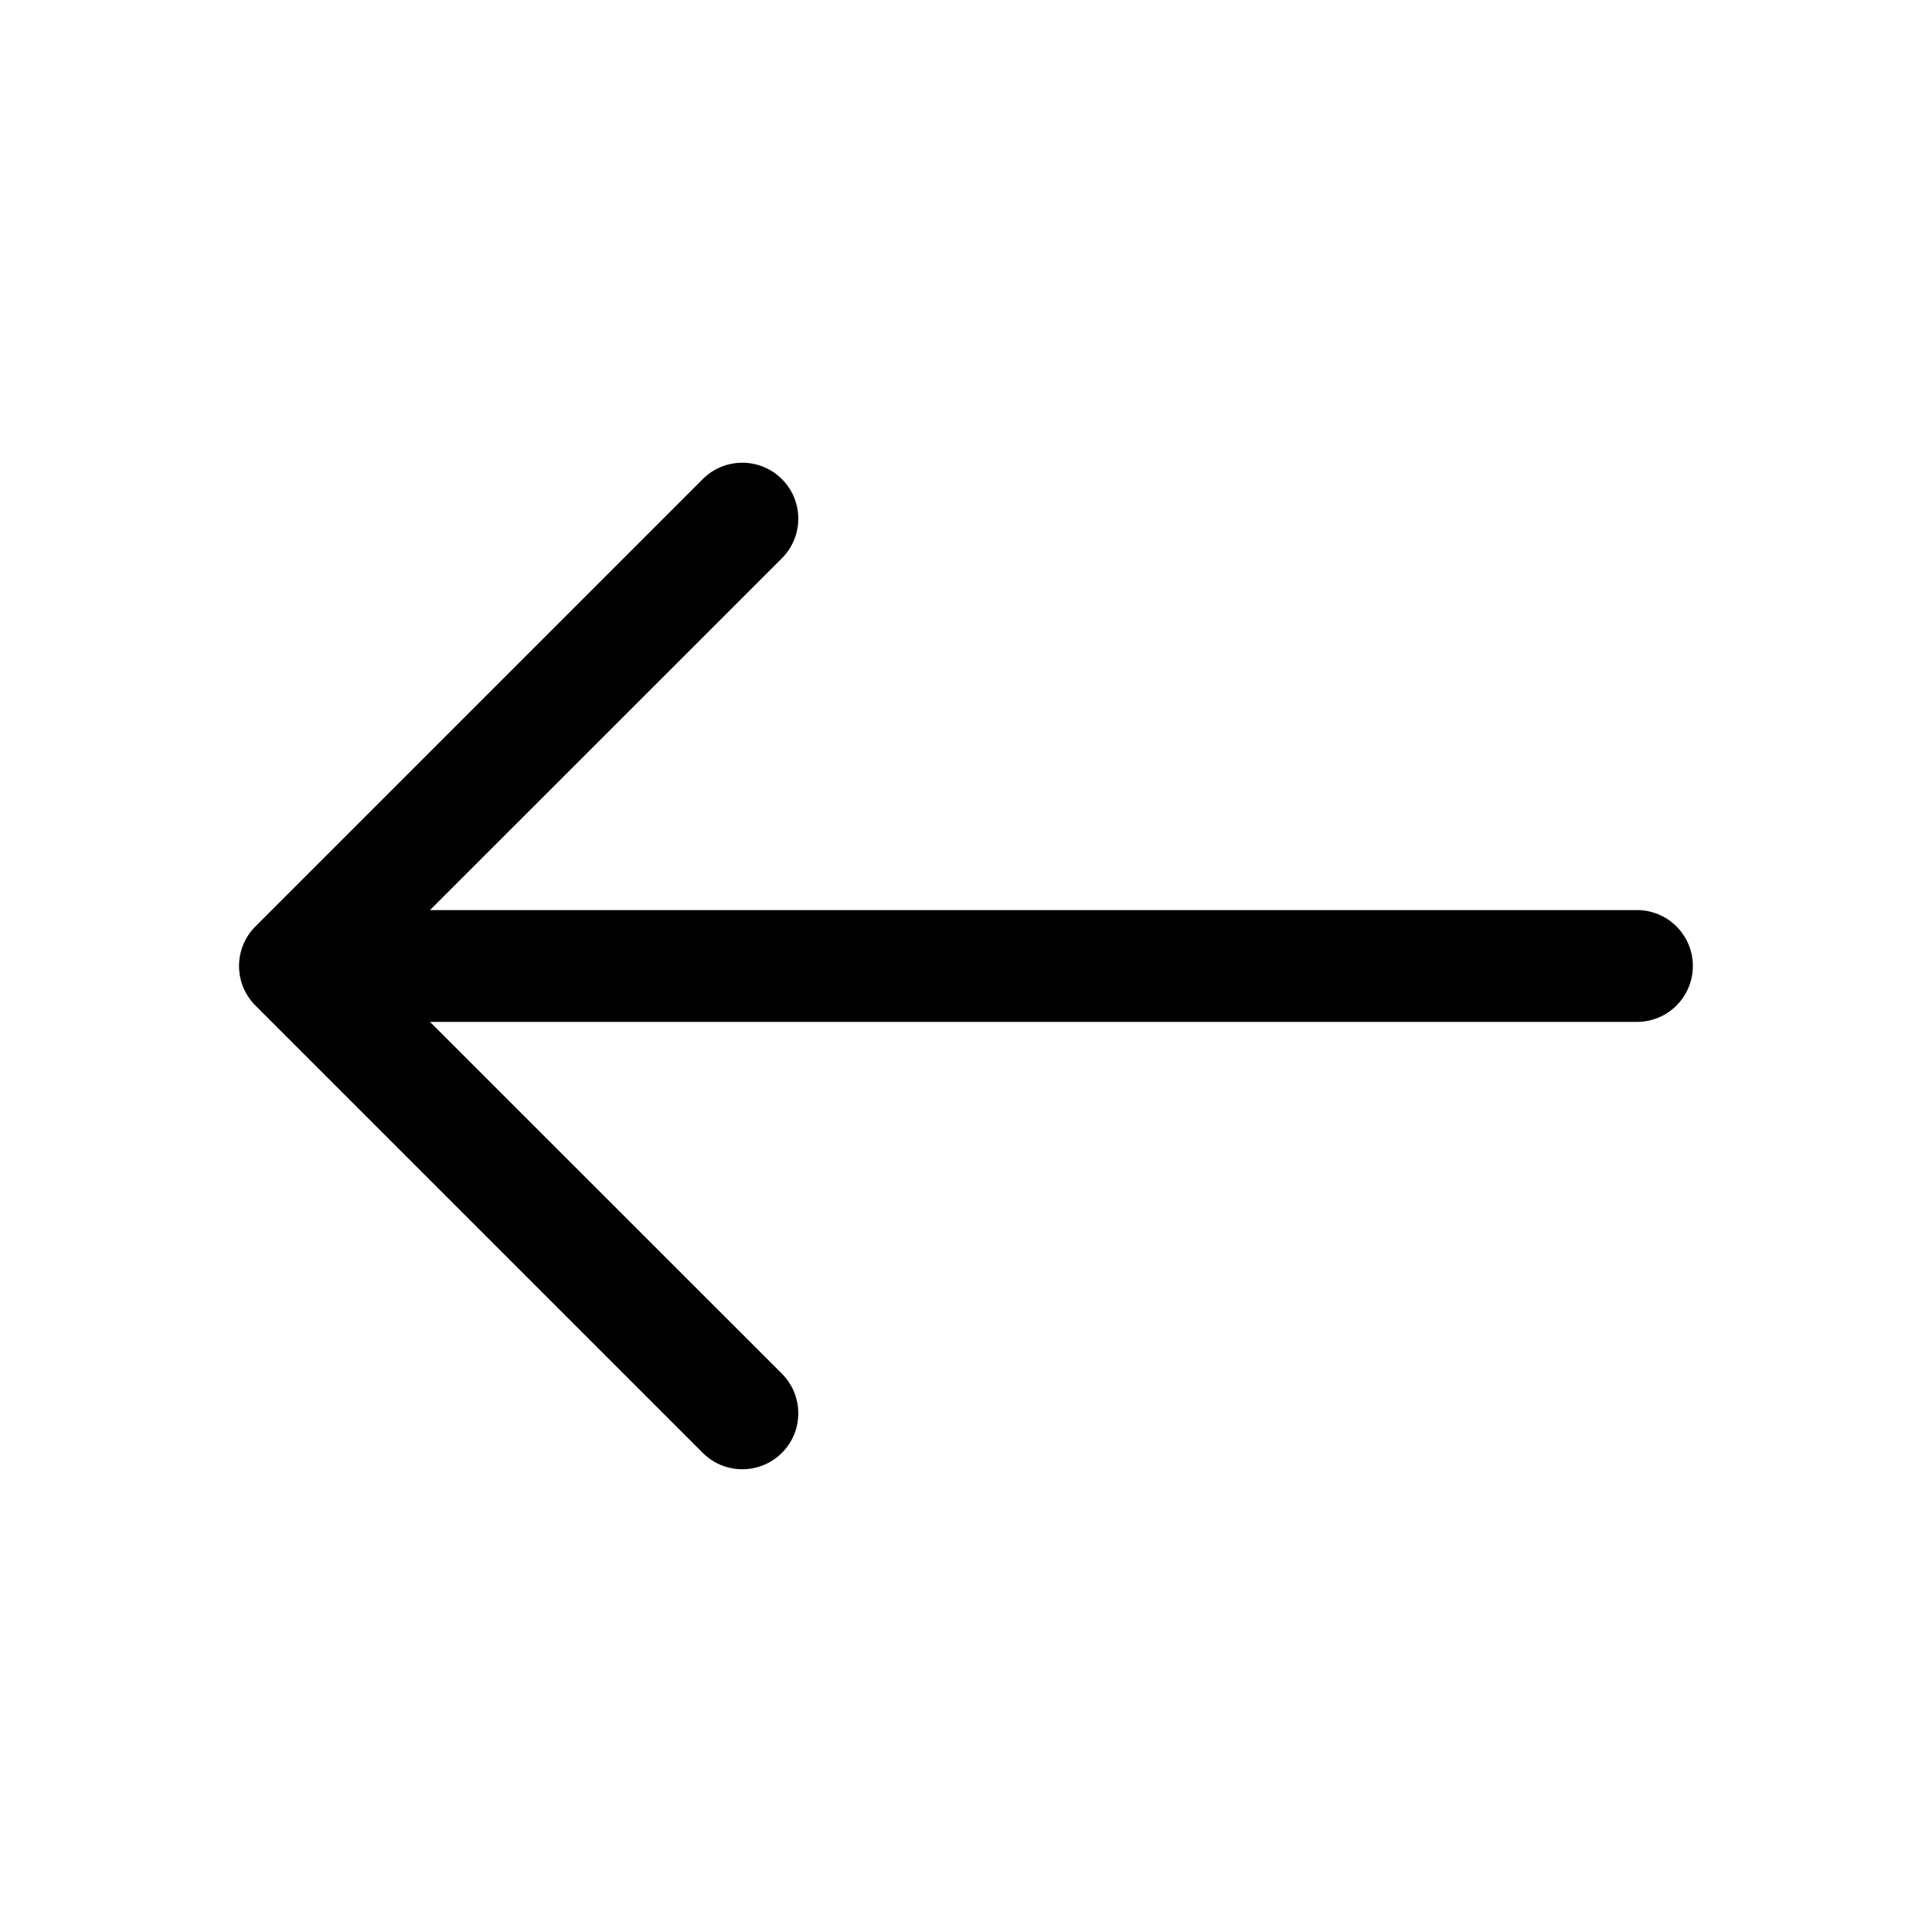
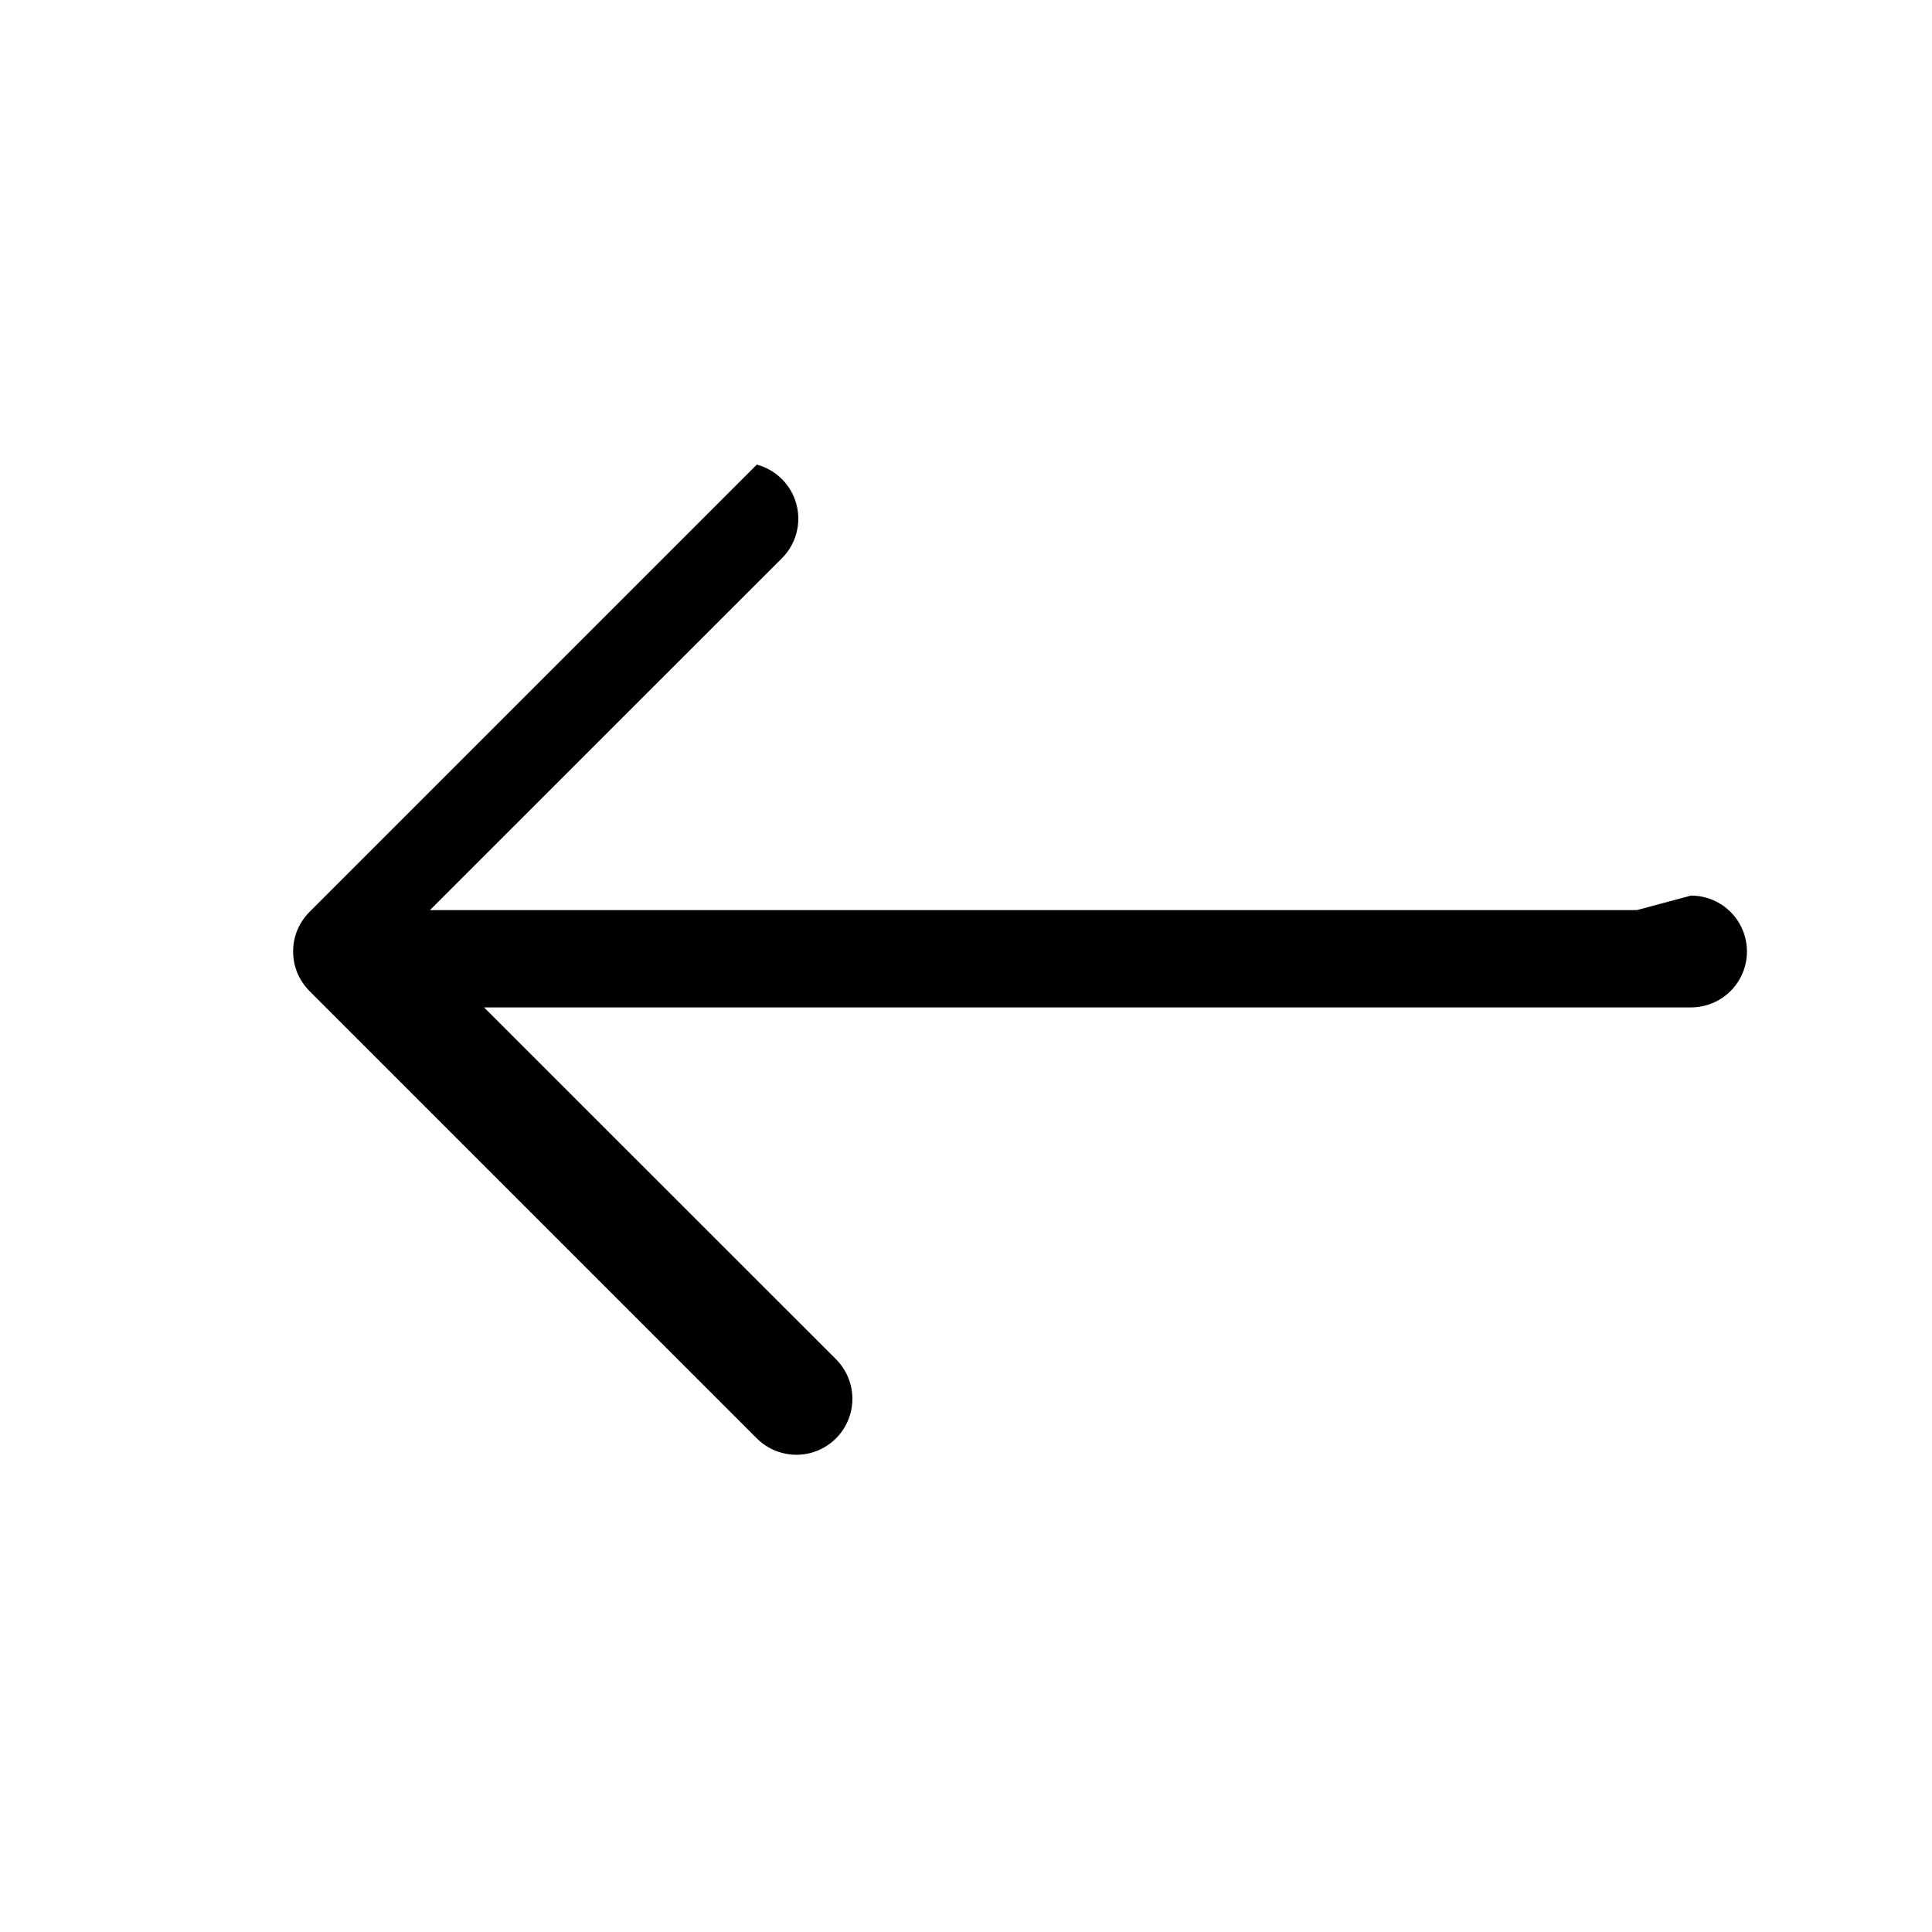
<svg xmlns="http://www.w3.org/2000/svg" fill="#000000" width="800px" height="800px" version="1.1" viewBox="144 144 512 512">
-   <path d="m577.81 385.18h-319.86l93.266-93.234c3.746-3.746 5.211-9.211 3.84-14.332-1.371-5.117-5.371-9.117-10.492-10.488s-10.582 0.09-14.332 3.84l-118.54 118.54c-1.375 1.391-2.469 3.027-3.231 4.832-1.48 3.625-1.48 7.691 0 11.32 0.762 1.801 1.855 3.441 3.231 4.828l118.54 118.54c3.75 3.75 9.211 5.215 14.332 3.84 5.121-1.371 9.121-5.371 10.492-10.488 1.371-5.121-0.094-10.582-3.84-14.332l-93.266-93.234h319.86c5.297 0 10.188-2.824 12.832-7.41 2.648-4.582 2.648-10.23 0-14.816-2.644-4.586-7.535-7.41-12.832-7.41z" />
+   <path d="m577.81 385.18h-319.86l93.266-93.234c3.746-3.746 5.211-9.211 3.84-14.332-1.371-5.117-5.371-9.117-10.492-10.488l-118.54 118.54c-1.375 1.391-2.469 3.027-3.231 4.832-1.48 3.625-1.48 7.691 0 11.32 0.762 1.801 1.855 3.441 3.231 4.828l118.54 118.54c3.75 3.75 9.211 5.215 14.332 3.84 5.121-1.371 9.121-5.371 10.492-10.488 1.371-5.121-0.094-10.582-3.84-14.332l-93.266-93.234h319.86c5.297 0 10.188-2.824 12.832-7.41 2.648-4.582 2.648-10.23 0-14.816-2.644-4.586-7.535-7.41-12.832-7.41z" />
</svg>